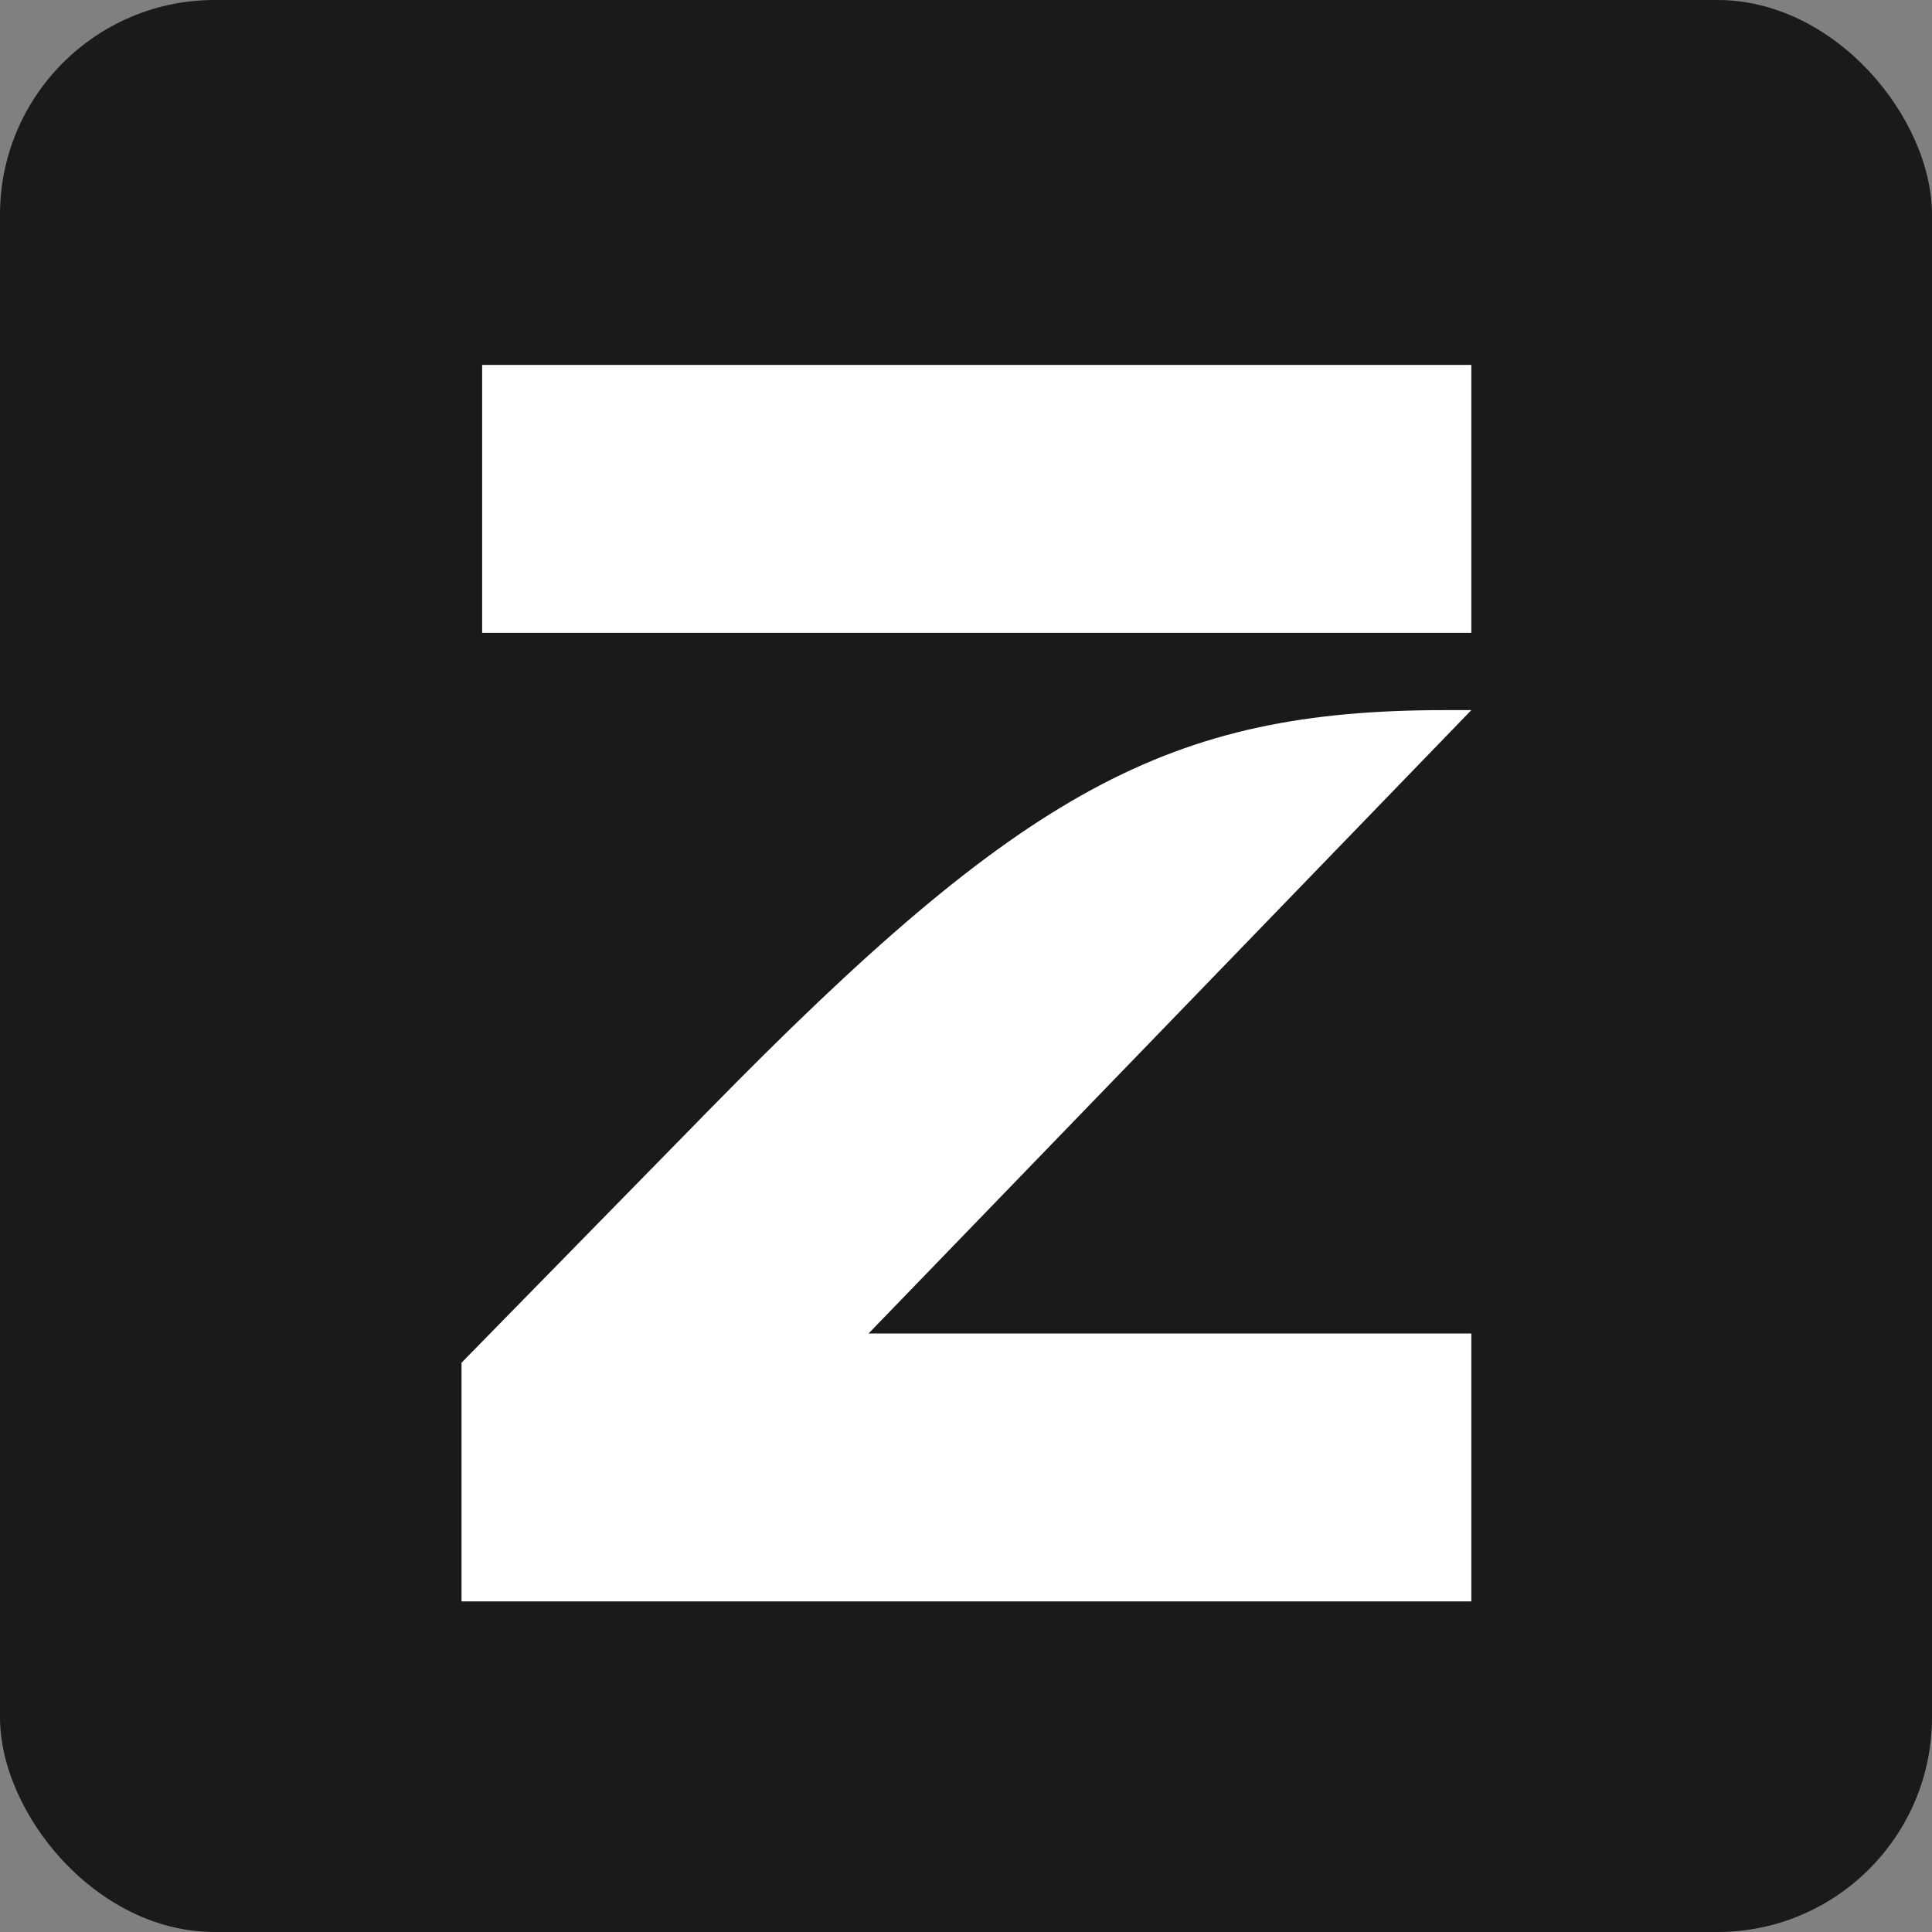
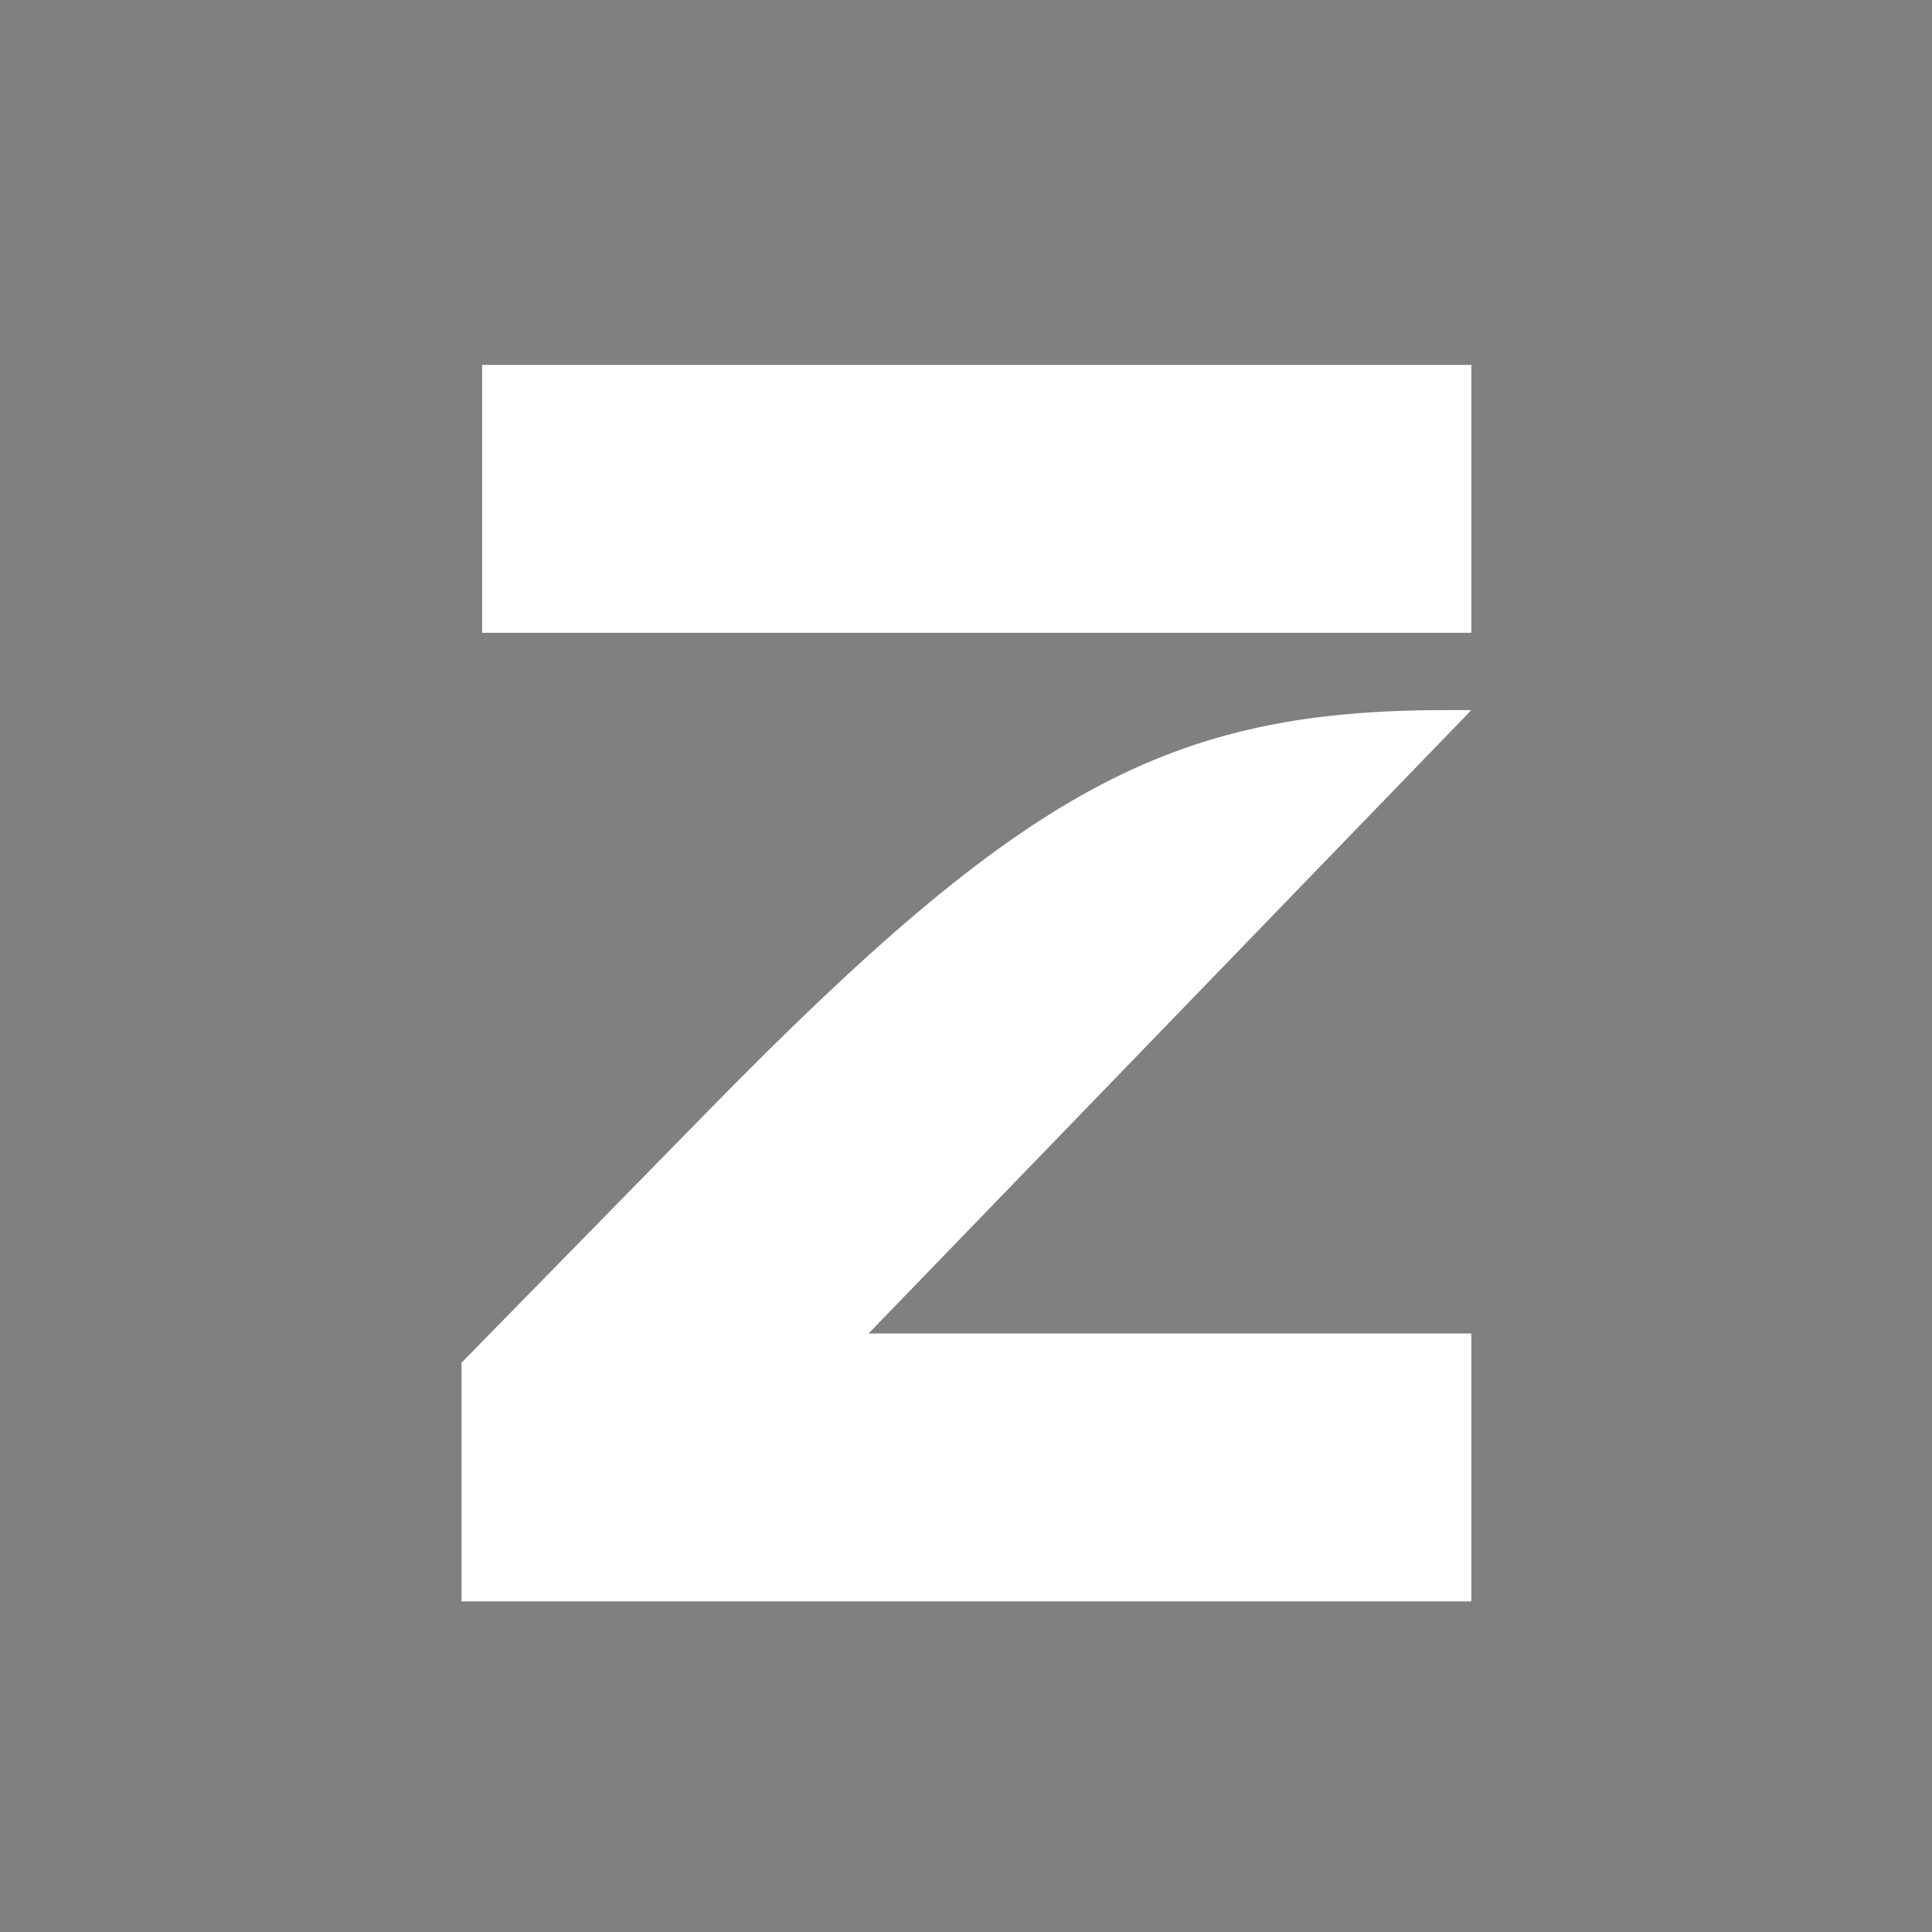
<svg xmlns="http://www.w3.org/2000/svg" width="180" height="180" viewBox="0 0 180 180" fill="none">
  <rect x="0" y="0" width="180" height="180" fill="#808080" stroke="none" />
-   <rect width="180" height="180" rx="20" fill="#1A1A1A" />
  <path d="M134.68 66.16C108.92 66.16 95.32 73.52 65.88 103.6L43 126.96V149.2H137.08V124.24H80.92L137.08 66.16H134.68ZM137.08 34H44.92V58.96H137.08V34Z" fill="white" />
</svg>